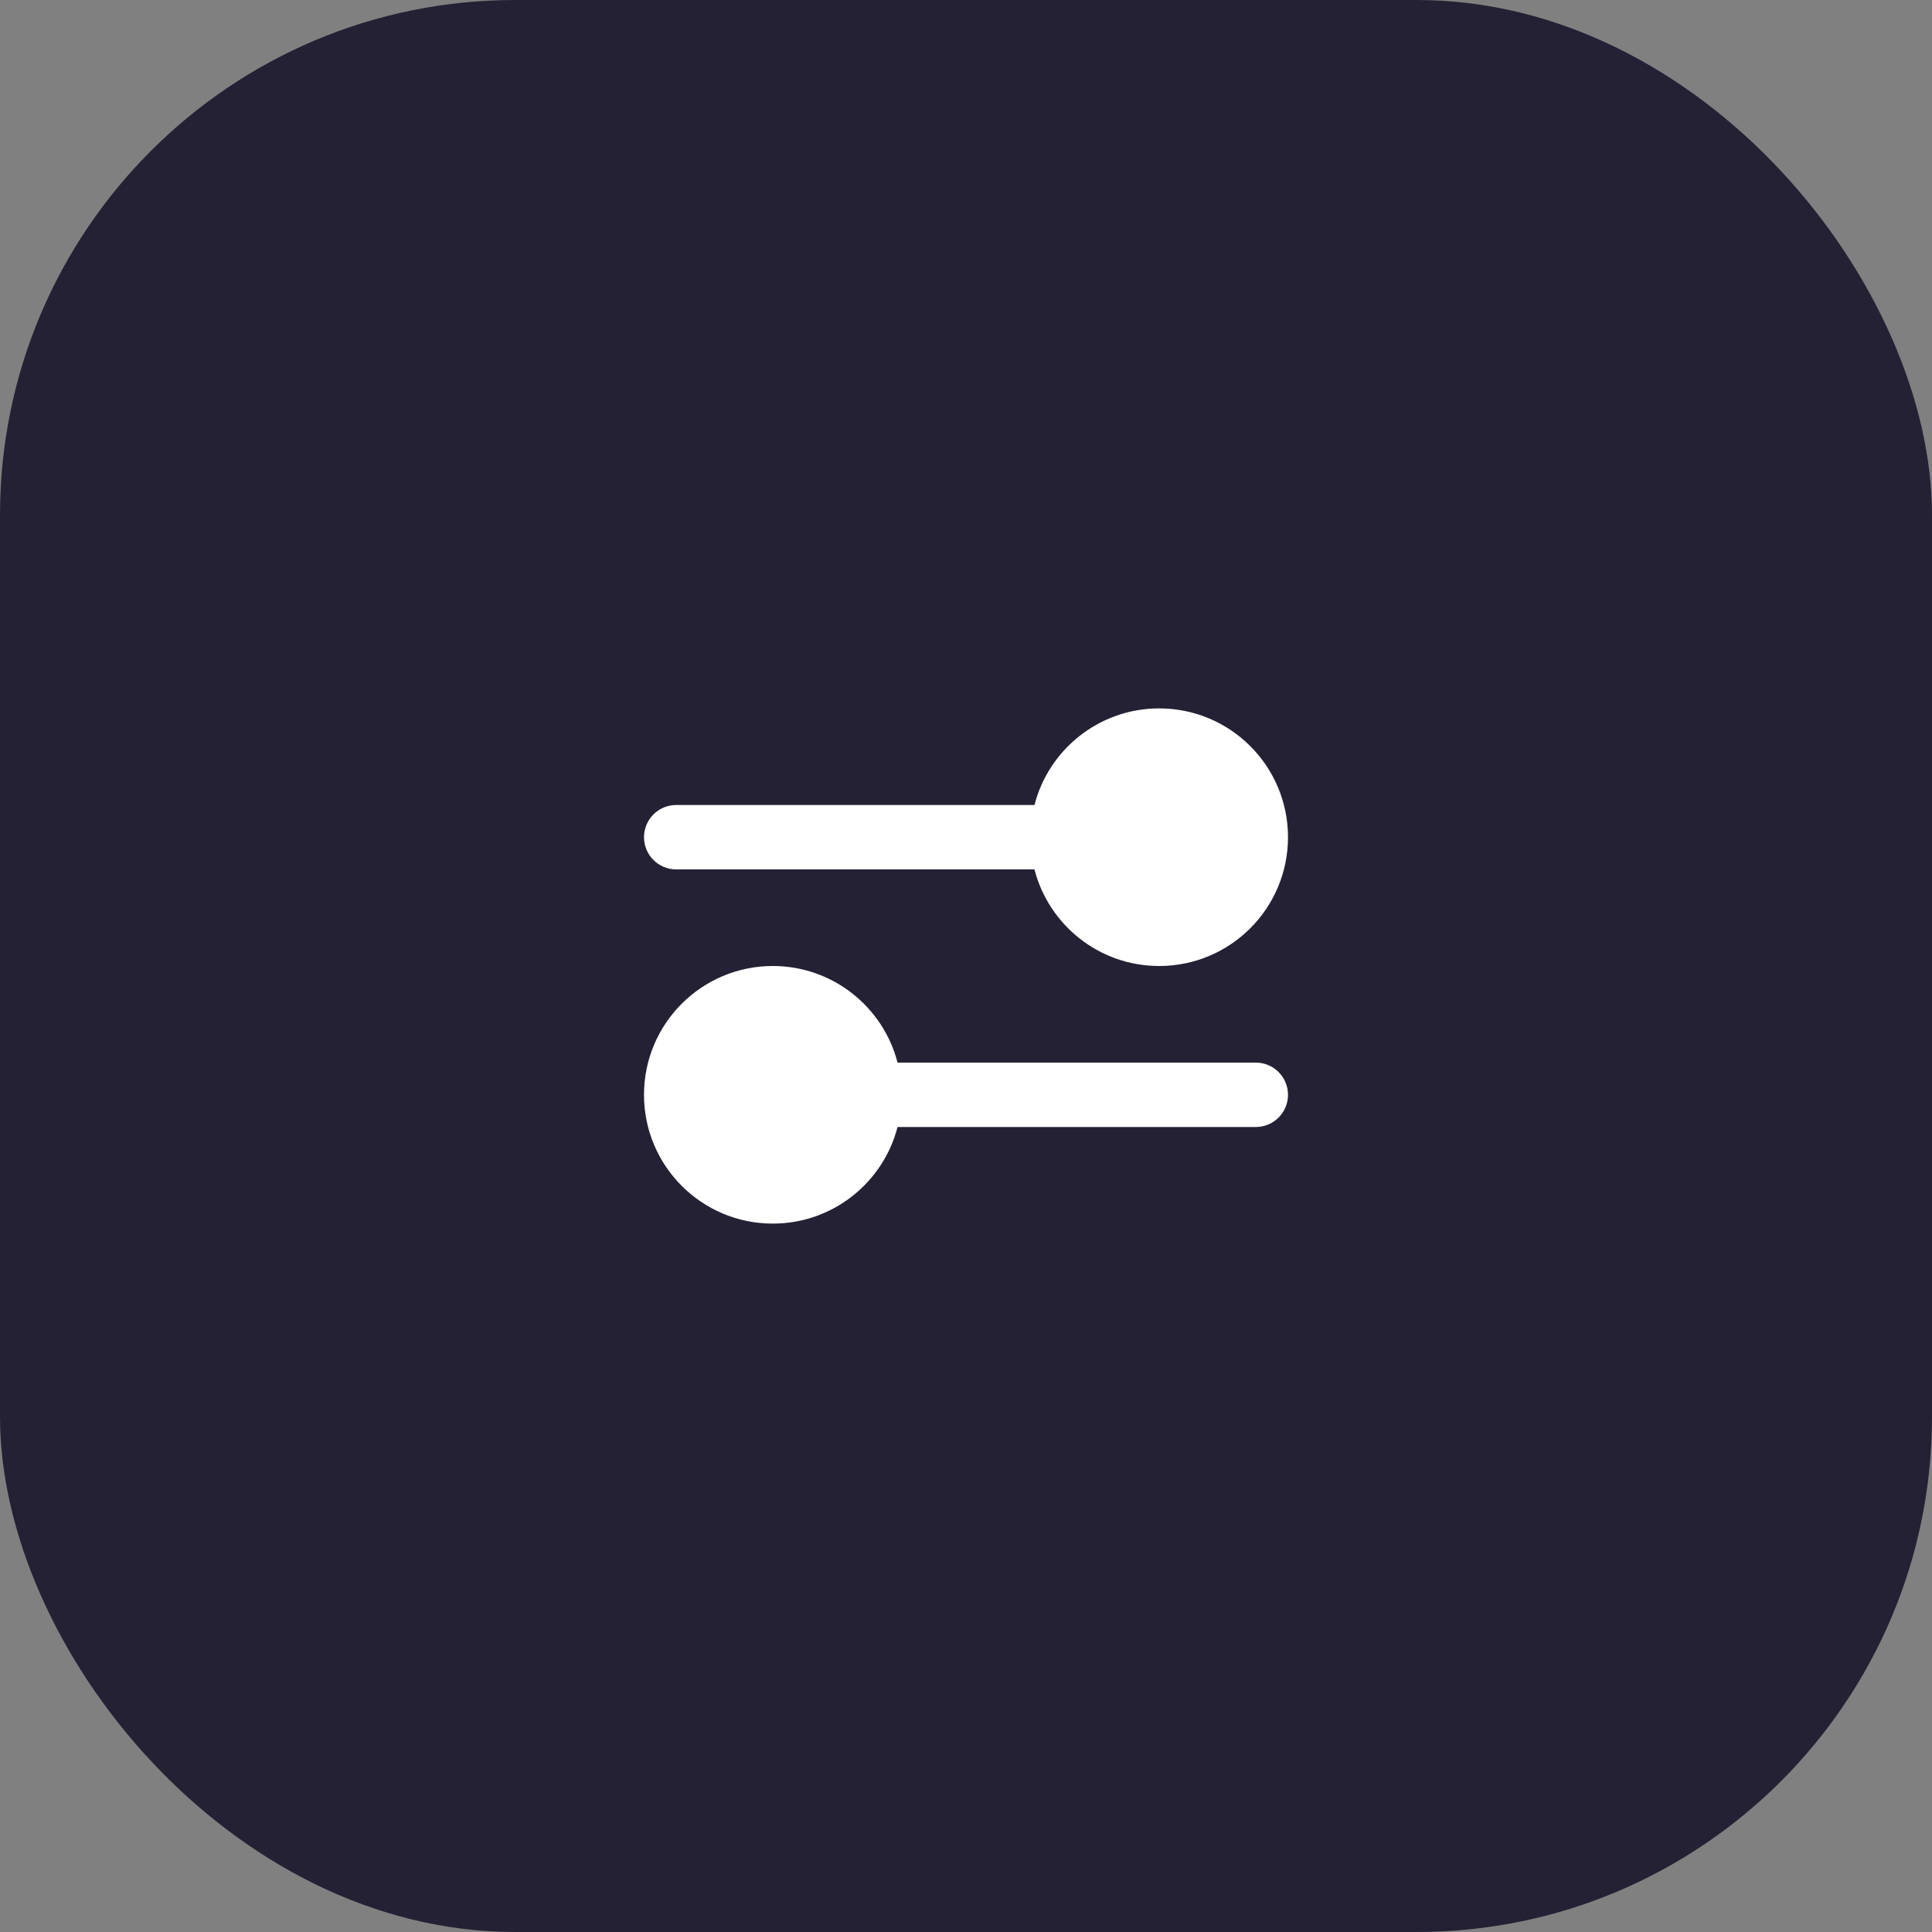
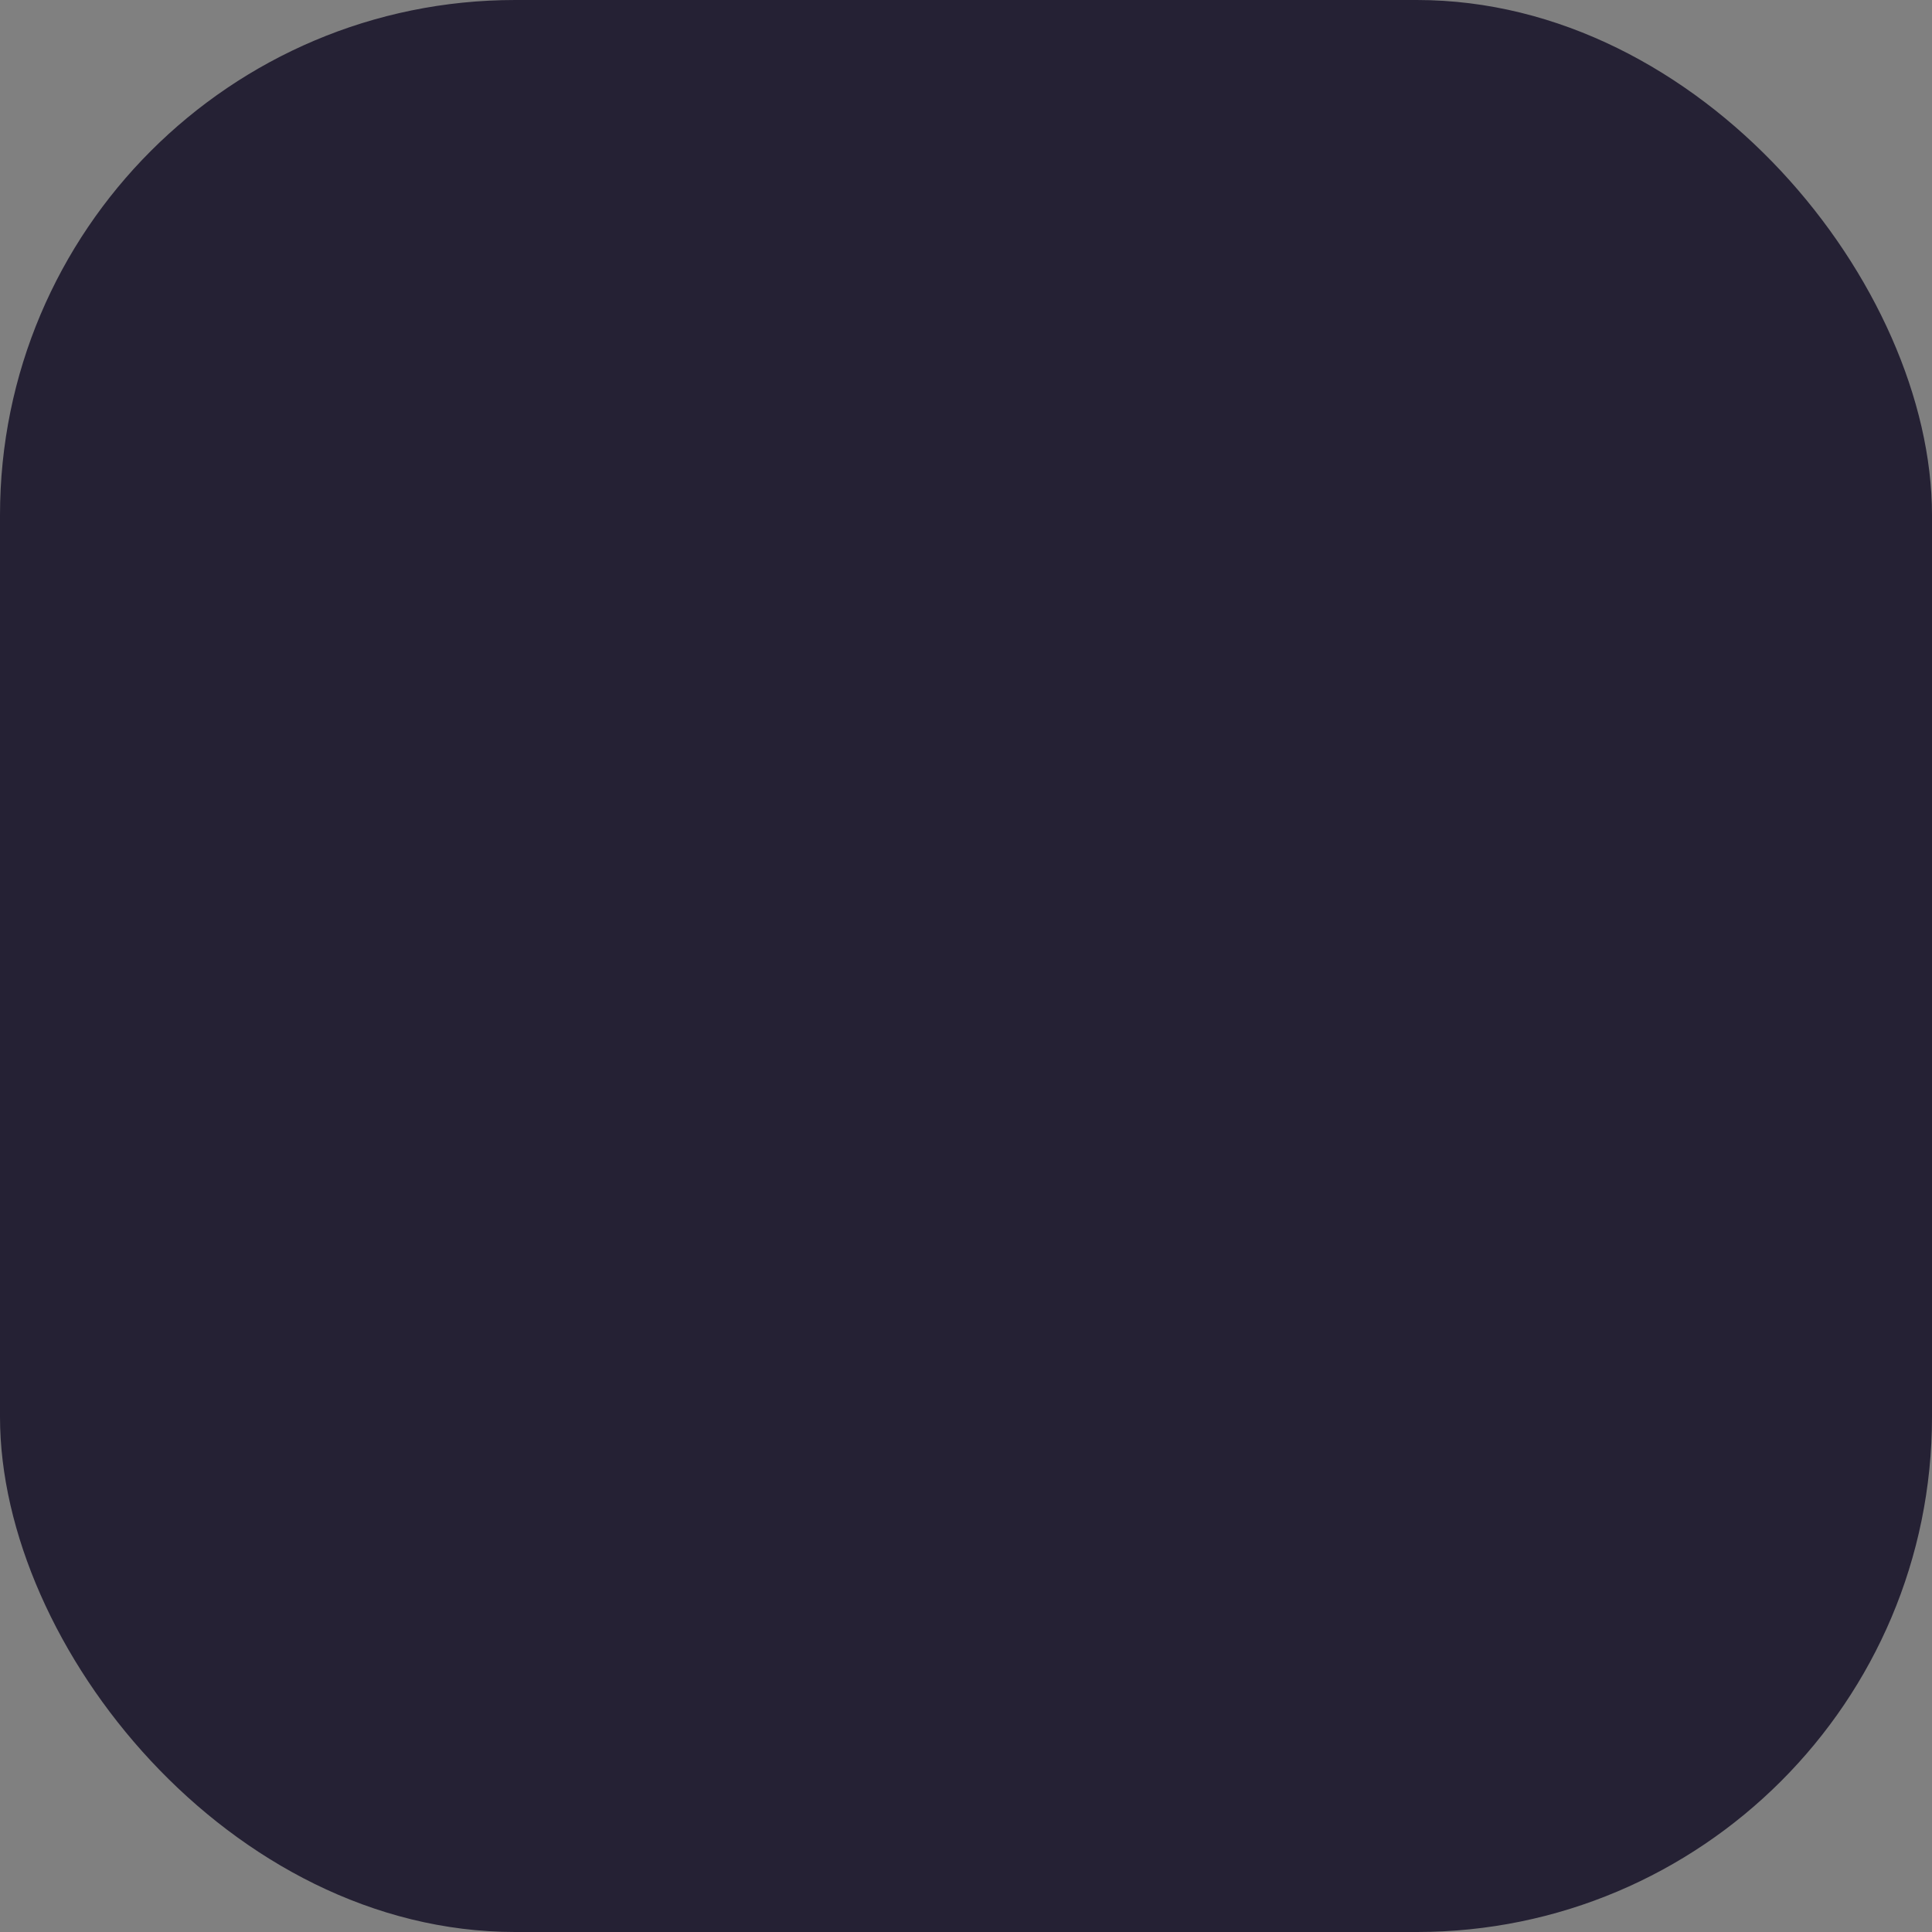
<svg xmlns="http://www.w3.org/2000/svg" width="60" height="60" viewBox="0 0 60 60" fill="none">
  <rect x="0" y="0" width="60" height="60" fill="#808080" stroke="none" />
  <rect width="60" height="60" rx="16" fill="#252134" />
-   <path fill-rule="evenodd" clip-rule="evenodd" d="M21 27L32.126 27C32.57 28.725 34.136 30 36 30C38.209 30 40 28.209 40 26C40 23.791 38.209 22 36 22C34.136 22 32.57 23.275 32.126 25L21 25C20.448 25 20 25.448 20 26C20 26.552 20.448 27 21 27Z" fill="white" />
-   <path fill-rule="evenodd" clip-rule="evenodd" d="M39 33L27.874 33C27.43 31.275 25.864 30 24 30C21.791 30 20 31.791 20 34C20 36.209 21.791 38 24 38C25.864 38 27.43 36.725 27.874 35L39 35C39.552 35 40 34.552 40 34C40 33.448 39.552 33 39 33Z" fill="white" />
</svg>